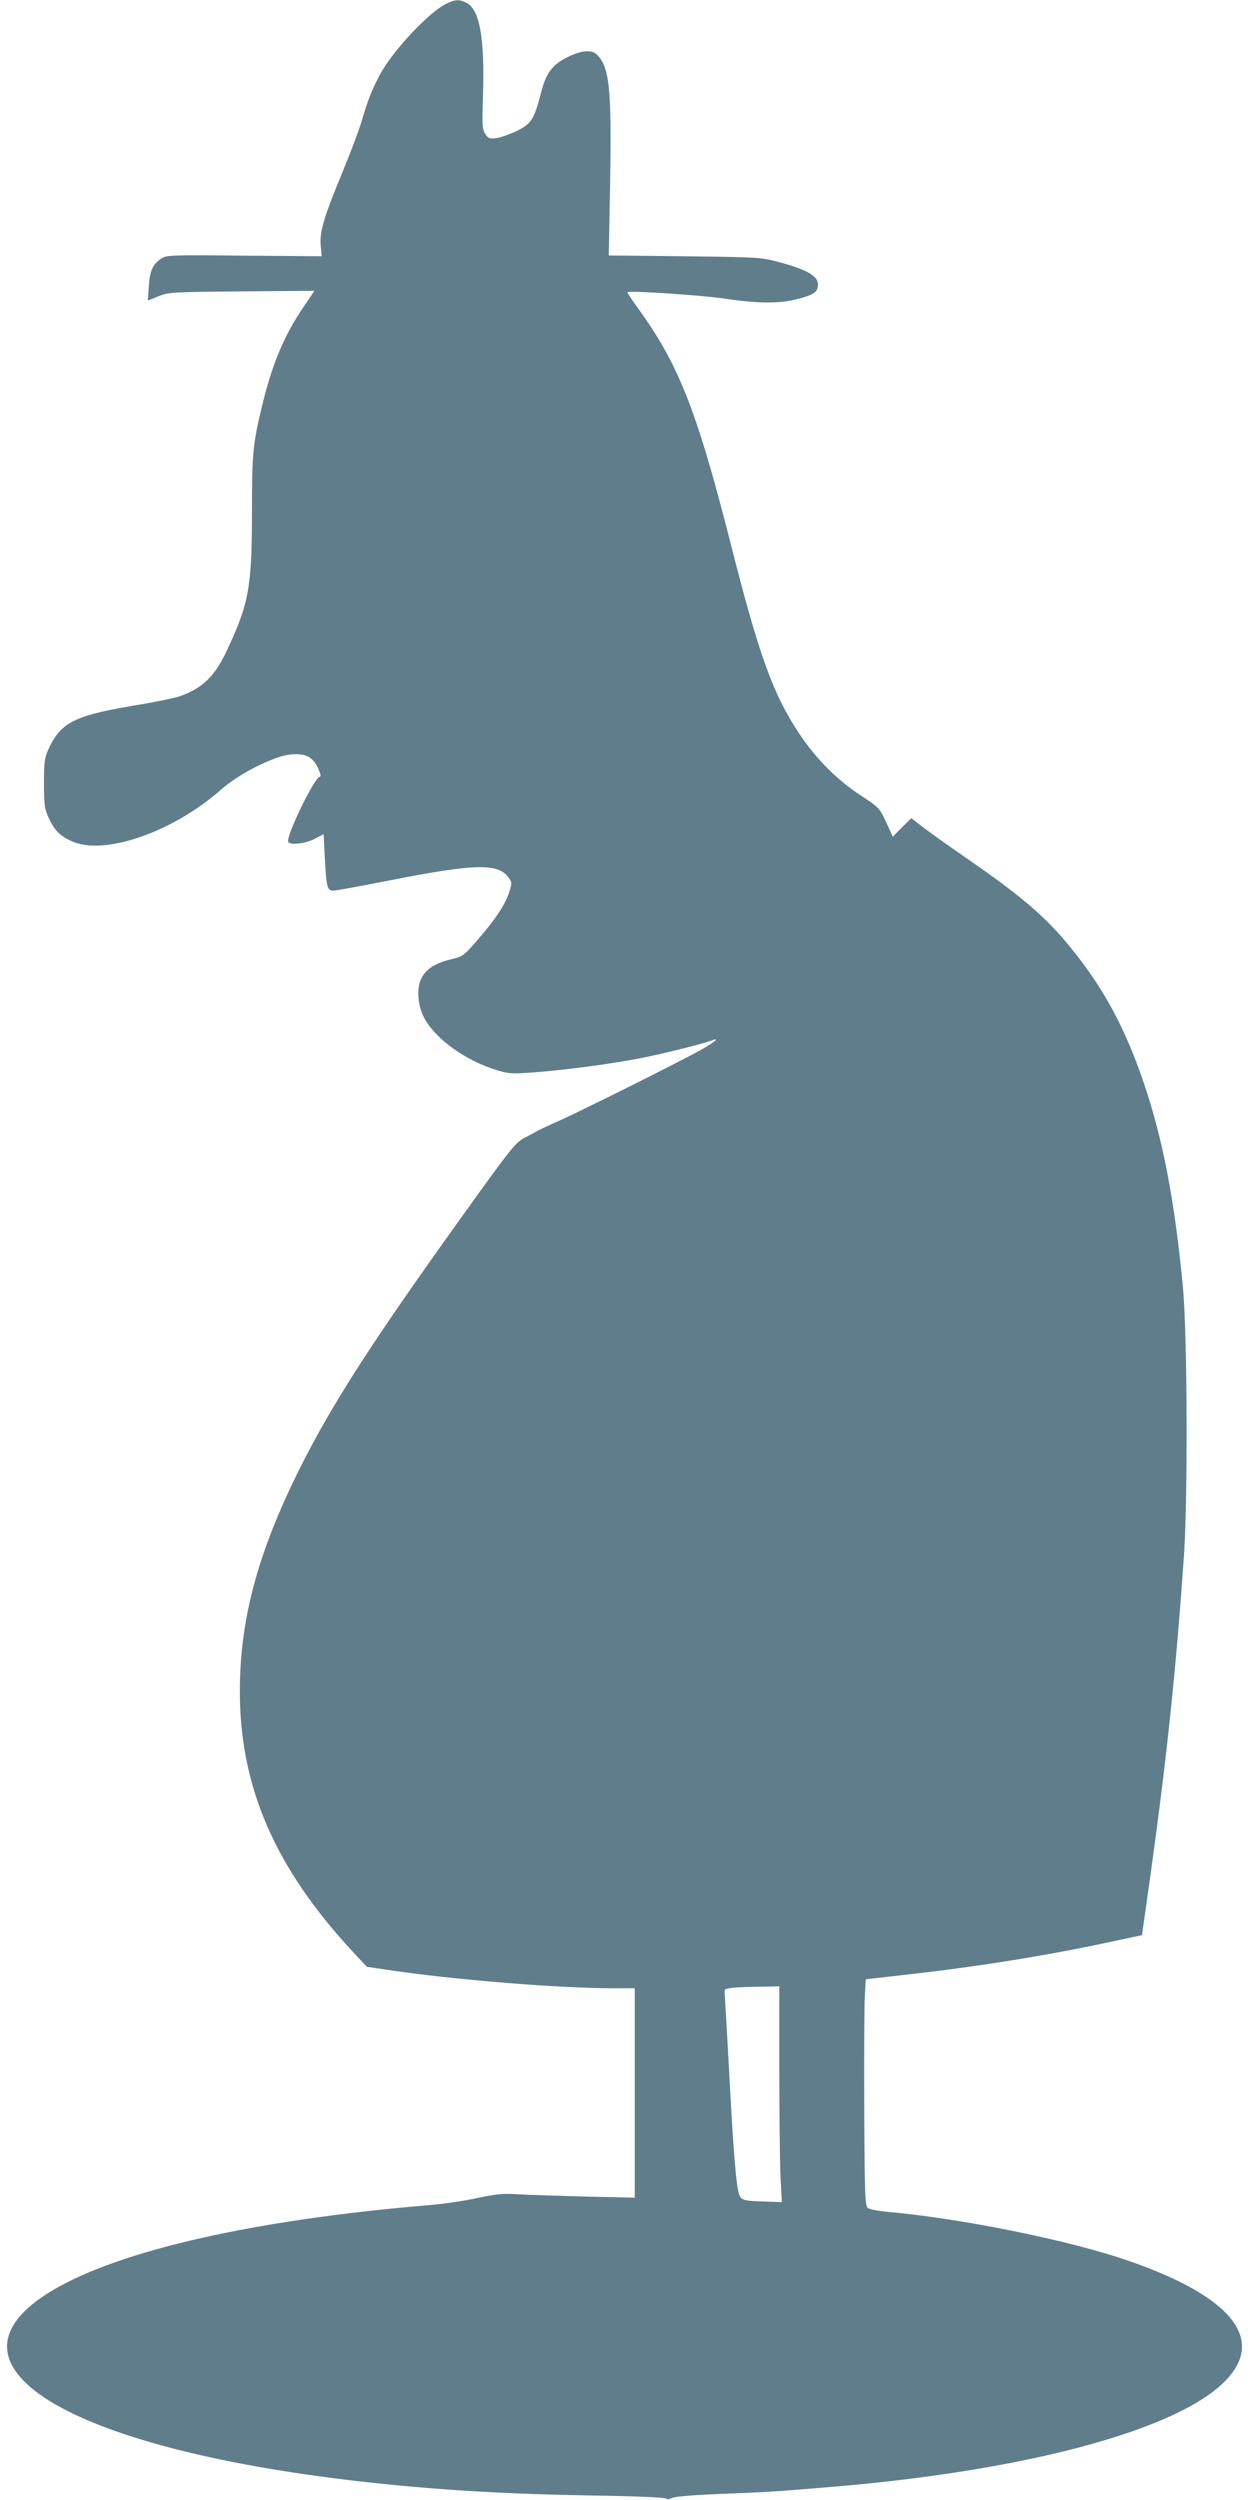
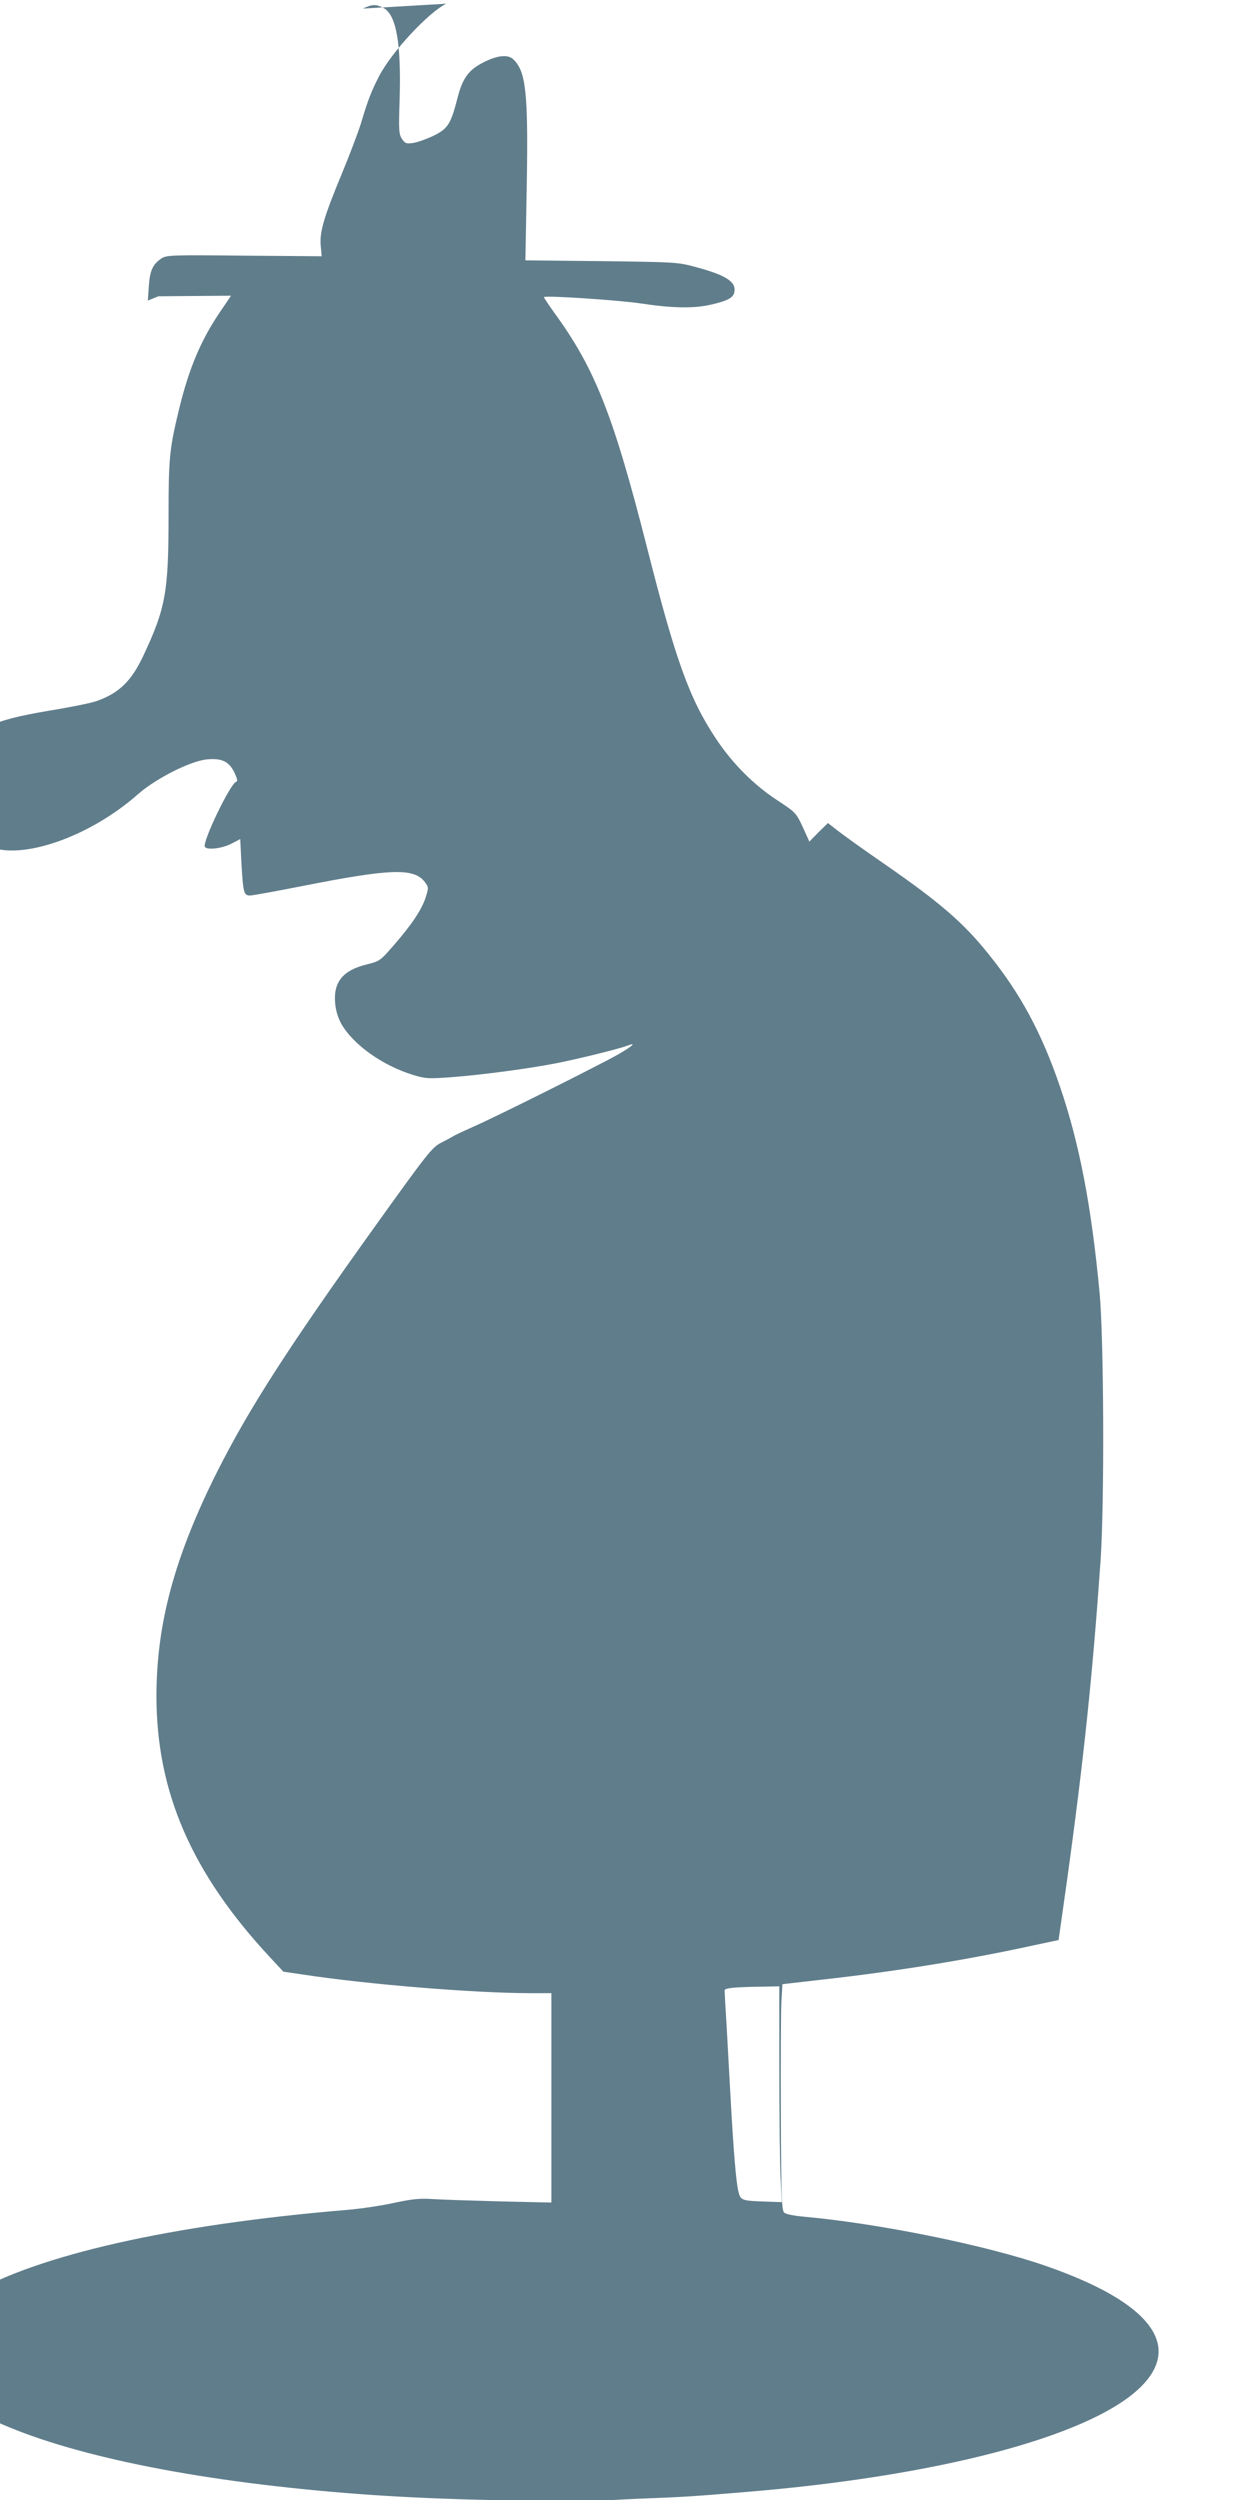
<svg xmlns="http://www.w3.org/2000/svg" version="1.0" width="640pt" height="1280pt" viewBox="0 0 640 1280" preserveAspectRatio="xMidYMid meet">
  <g transform="translate(0,1280) scale(0.1,-0.1)" fill="#607d8b" stroke="none">
-     <path d="M2285 12781 c-90 -43 -281 -248 -344 -371 -41 -80 -56 -118 -94 -245 -14 -44 -56 -156 -95 -250 -93 -224 -116 -301 -110 -372 l5 -55 -397 3 c-365 4 -398 3 -423 -14 -44 -29 -60 -62 -65 -142 l-5 -74 54 22 c52 21 71 22 427 25 l372 3 -55 -81 c-98 -144 -159 -287 -210 -495 -50 -206 -55 -252 -55 -550 0 -392 -15 -474 -129 -717 -61 -130 -124 -192 -241 -233 -25 -9 -137 -32 -249 -50 -292 -50 -361 -86 -423 -221 -19 -42 -23 -66 -23 -174 0 -110 3 -131 23 -175 30 -65 56 -93 117 -121 165 -78 519 44 769 265 92 81 269 170 353 178 77 7 113 -11 141 -69 14 -31 17 -44 8 -46 -29 -7 -175 -310 -160 -333 10 -17 85 -9 133 15 l48 25 6 -122 c9 -153 12 -167 44 -167 14 0 138 23 276 50 445 88 565 92 620 18 19 -26 19 -28 3 -79 -21 -63 -70 -137 -164 -245 -68 -78 -72 -81 -138 -97 -122 -30 -171 -91 -161 -199 3 -37 15 -75 32 -106 62 -107 211 -213 368 -261 62 -19 78 -20 197 -11 158 12 389 43 529 70 114 22 324 74 367 90 53 20 34 2 -43 -43 -93 -53 -620 -317 -743 -371 -47 -21 -92 -42 -100 -47 -8 -5 -37 -21 -65 -35 -46 -24 -70 -54 -330 -417 -454 -633 -656 -948 -820 -1275 -215 -431 -306 -770 -307 -1137 -1 -494 180 -910 582 -1342 l68 -73 102 -15 c336 -51 880 -95 1163 -95 l107 0 0 -536 0 -536 -267 6 c-148 4 -303 9 -345 12 -61 4 -101 0 -190 -19 -62 -14 -174 -31 -248 -37 -897 -75 -1584 -231 -1930 -436 -633 -376 61 -807 1575 -979 381 -43 726 -64 1185 -72 219 -3 378 -10 381 -16 4 -5 15 -4 29 3 15 8 105 15 244 21 234 9 276 11 561 35 976 80 1741 280 2008 524 239 219 70 446 -473 634 -301 105 -857 218 -1242 252 -43 4 -85 12 -94 19 -15 10 -17 63 -19 506 -1 272 0 533 3 580 l5 85 201 23 c376 42 737 100 1072 173 l141 30 42 297 c87 627 132 1060 173 1646 20 297 17 1131 -5 1370 -42 446 -103 764 -203 1057 -94 275 -202 475 -364 676 -130 163 -251 267 -540 467 -102 70 -207 146 -234 167 l-50 39 -48 -47 -47 -48 -34 75 c-34 72 -36 75 -131 137 -119 78 -228 187 -312 313 -136 204 -207 400 -353 976 -175 688 -268 922 -479 1211 -29 41 -52 75 -50 76 12 9 387 -16 498 -33 158 -24 271 -26 356 -6 84 19 114 35 120 61 14 54 -38 89 -194 131 -95 26 -104 26 -486 31 l-389 4 7 381 c8 482 -4 590 -72 651 -27 23 -82 17 -151 -19 -73 -37 -105 -79 -130 -176 -36 -140 -50 -162 -124 -199 -36 -17 -83 -34 -105 -37 -35 -5 -42 -2 -57 21 -16 24 -17 46 -12 199 9 291 -17 438 -84 472 -37 19 -56 19 -104 -4z m1705 -10569 c0 -231 3 -479 6 -553 l7 -134 -84 3 c-121 4 -127 6 -138 50 -12 43 -26 216 -41 492 -6 107 -15 270 -20 362 -6 92 -10 172 -10 177 0 12 46 17 178 19 l102 2 0 -418z" />
+     <path d="M2285 12781 c-90 -43 -281 -248 -344 -371 -41 -80 -56 -118 -94 -245 -14 -44 -56 -156 -95 -250 -93 -224 -116 -301 -110 -372 l5 -55 -397 3 c-365 4 -398 3 -423 -14 -44 -29 -60 -62 -65 -142 l-5 -74 54 22 l372 3 -55 -81 c-98 -144 -159 -287 -210 -495 -50 -206 -55 -252 -55 -550 0 -392 -15 -474 -129 -717 -61 -130 -124 -192 -241 -233 -25 -9 -137 -32 -249 -50 -292 -50 -361 -86 -423 -221 -19 -42 -23 -66 -23 -174 0 -110 3 -131 23 -175 30 -65 56 -93 117 -121 165 -78 519 44 769 265 92 81 269 170 353 178 77 7 113 -11 141 -69 14 -31 17 -44 8 -46 -29 -7 -175 -310 -160 -333 10 -17 85 -9 133 15 l48 25 6 -122 c9 -153 12 -167 44 -167 14 0 138 23 276 50 445 88 565 92 620 18 19 -26 19 -28 3 -79 -21 -63 -70 -137 -164 -245 -68 -78 -72 -81 -138 -97 -122 -30 -171 -91 -161 -199 3 -37 15 -75 32 -106 62 -107 211 -213 368 -261 62 -19 78 -20 197 -11 158 12 389 43 529 70 114 22 324 74 367 90 53 20 34 2 -43 -43 -93 -53 -620 -317 -743 -371 -47 -21 -92 -42 -100 -47 -8 -5 -37 -21 -65 -35 -46 -24 -70 -54 -330 -417 -454 -633 -656 -948 -820 -1275 -215 -431 -306 -770 -307 -1137 -1 -494 180 -910 582 -1342 l68 -73 102 -15 c336 -51 880 -95 1163 -95 l107 0 0 -536 0 -536 -267 6 c-148 4 -303 9 -345 12 -61 4 -101 0 -190 -19 -62 -14 -174 -31 -248 -37 -897 -75 -1584 -231 -1930 -436 -633 -376 61 -807 1575 -979 381 -43 726 -64 1185 -72 219 -3 378 -10 381 -16 4 -5 15 -4 29 3 15 8 105 15 244 21 234 9 276 11 561 35 976 80 1741 280 2008 524 239 219 70 446 -473 634 -301 105 -857 218 -1242 252 -43 4 -85 12 -94 19 -15 10 -17 63 -19 506 -1 272 0 533 3 580 l5 85 201 23 c376 42 737 100 1072 173 l141 30 42 297 c87 627 132 1060 173 1646 20 297 17 1131 -5 1370 -42 446 -103 764 -203 1057 -94 275 -202 475 -364 676 -130 163 -251 267 -540 467 -102 70 -207 146 -234 167 l-50 39 -48 -47 -47 -48 -34 75 c-34 72 -36 75 -131 137 -119 78 -228 187 -312 313 -136 204 -207 400 -353 976 -175 688 -268 922 -479 1211 -29 41 -52 75 -50 76 12 9 387 -16 498 -33 158 -24 271 -26 356 -6 84 19 114 35 120 61 14 54 -38 89 -194 131 -95 26 -104 26 -486 31 l-389 4 7 381 c8 482 -4 590 -72 651 -27 23 -82 17 -151 -19 -73 -37 -105 -79 -130 -176 -36 -140 -50 -162 -124 -199 -36 -17 -83 -34 -105 -37 -35 -5 -42 -2 -57 21 -16 24 -17 46 -12 199 9 291 -17 438 -84 472 -37 19 -56 19 -104 -4z m1705 -10569 c0 -231 3 -479 6 -553 l7 -134 -84 3 c-121 4 -127 6 -138 50 -12 43 -26 216 -41 492 -6 107 -15 270 -20 362 -6 92 -10 172 -10 177 0 12 46 17 178 19 l102 2 0 -418z" />
  </g>
</svg>